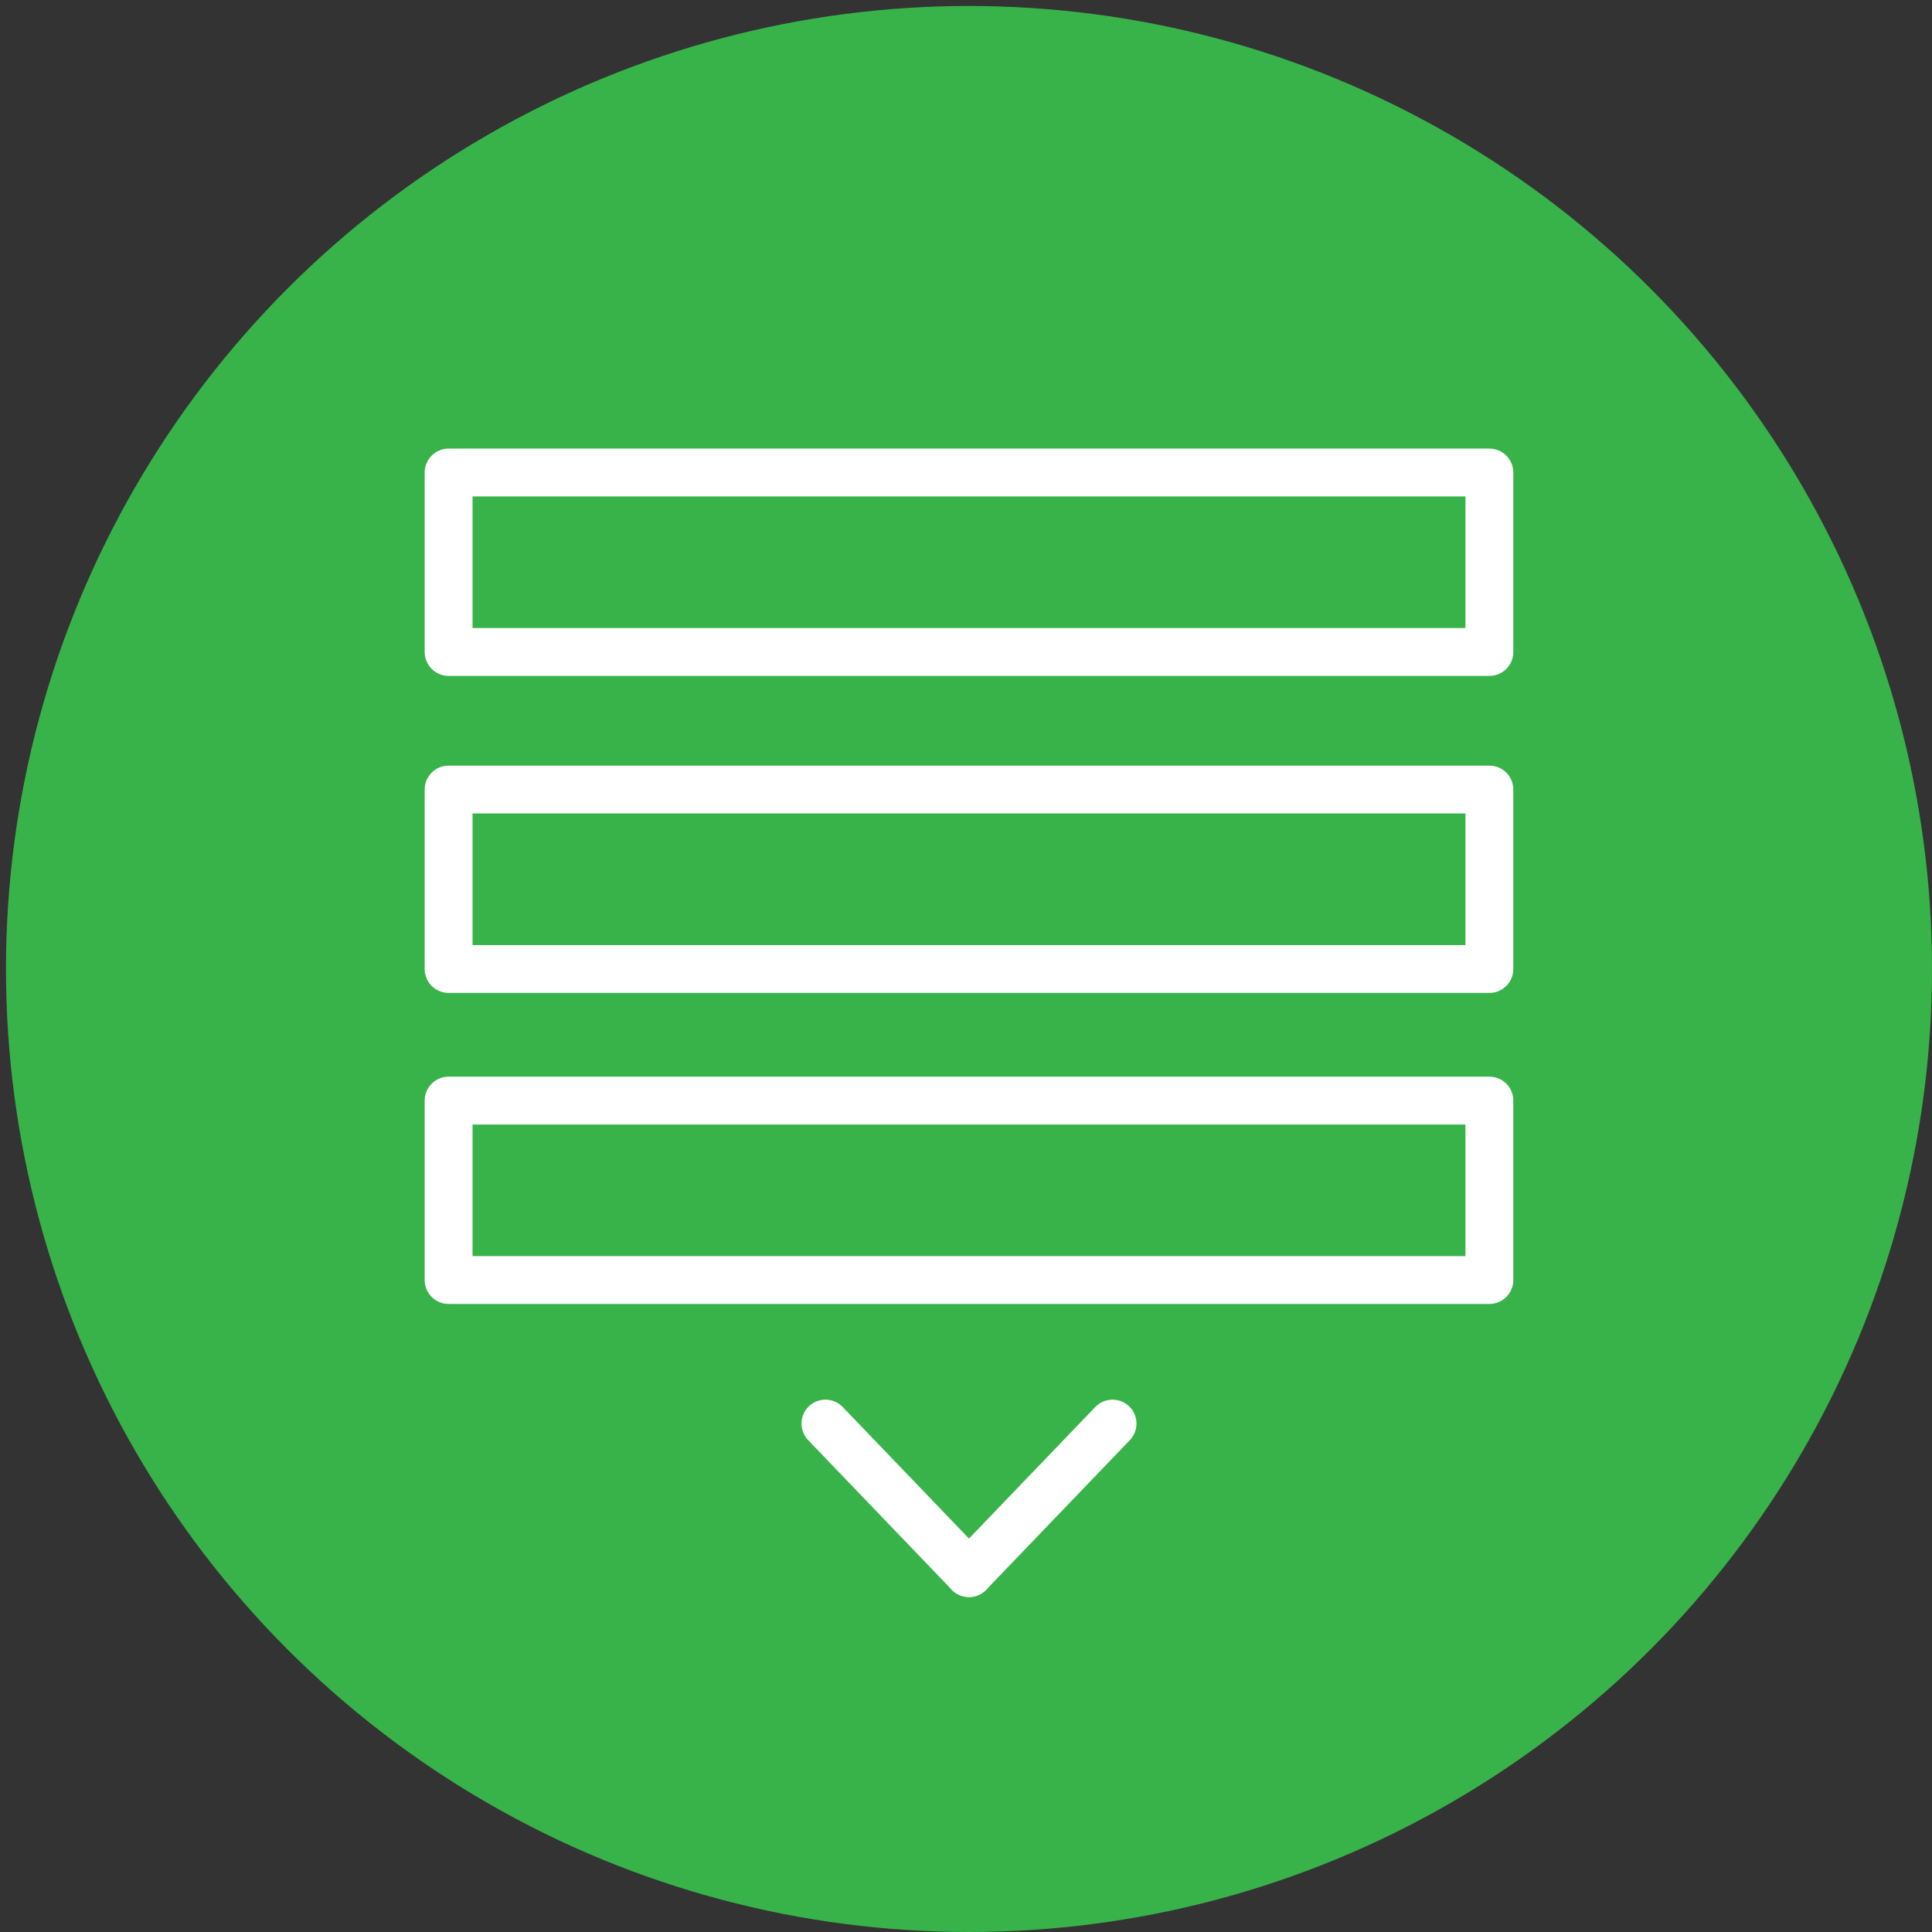
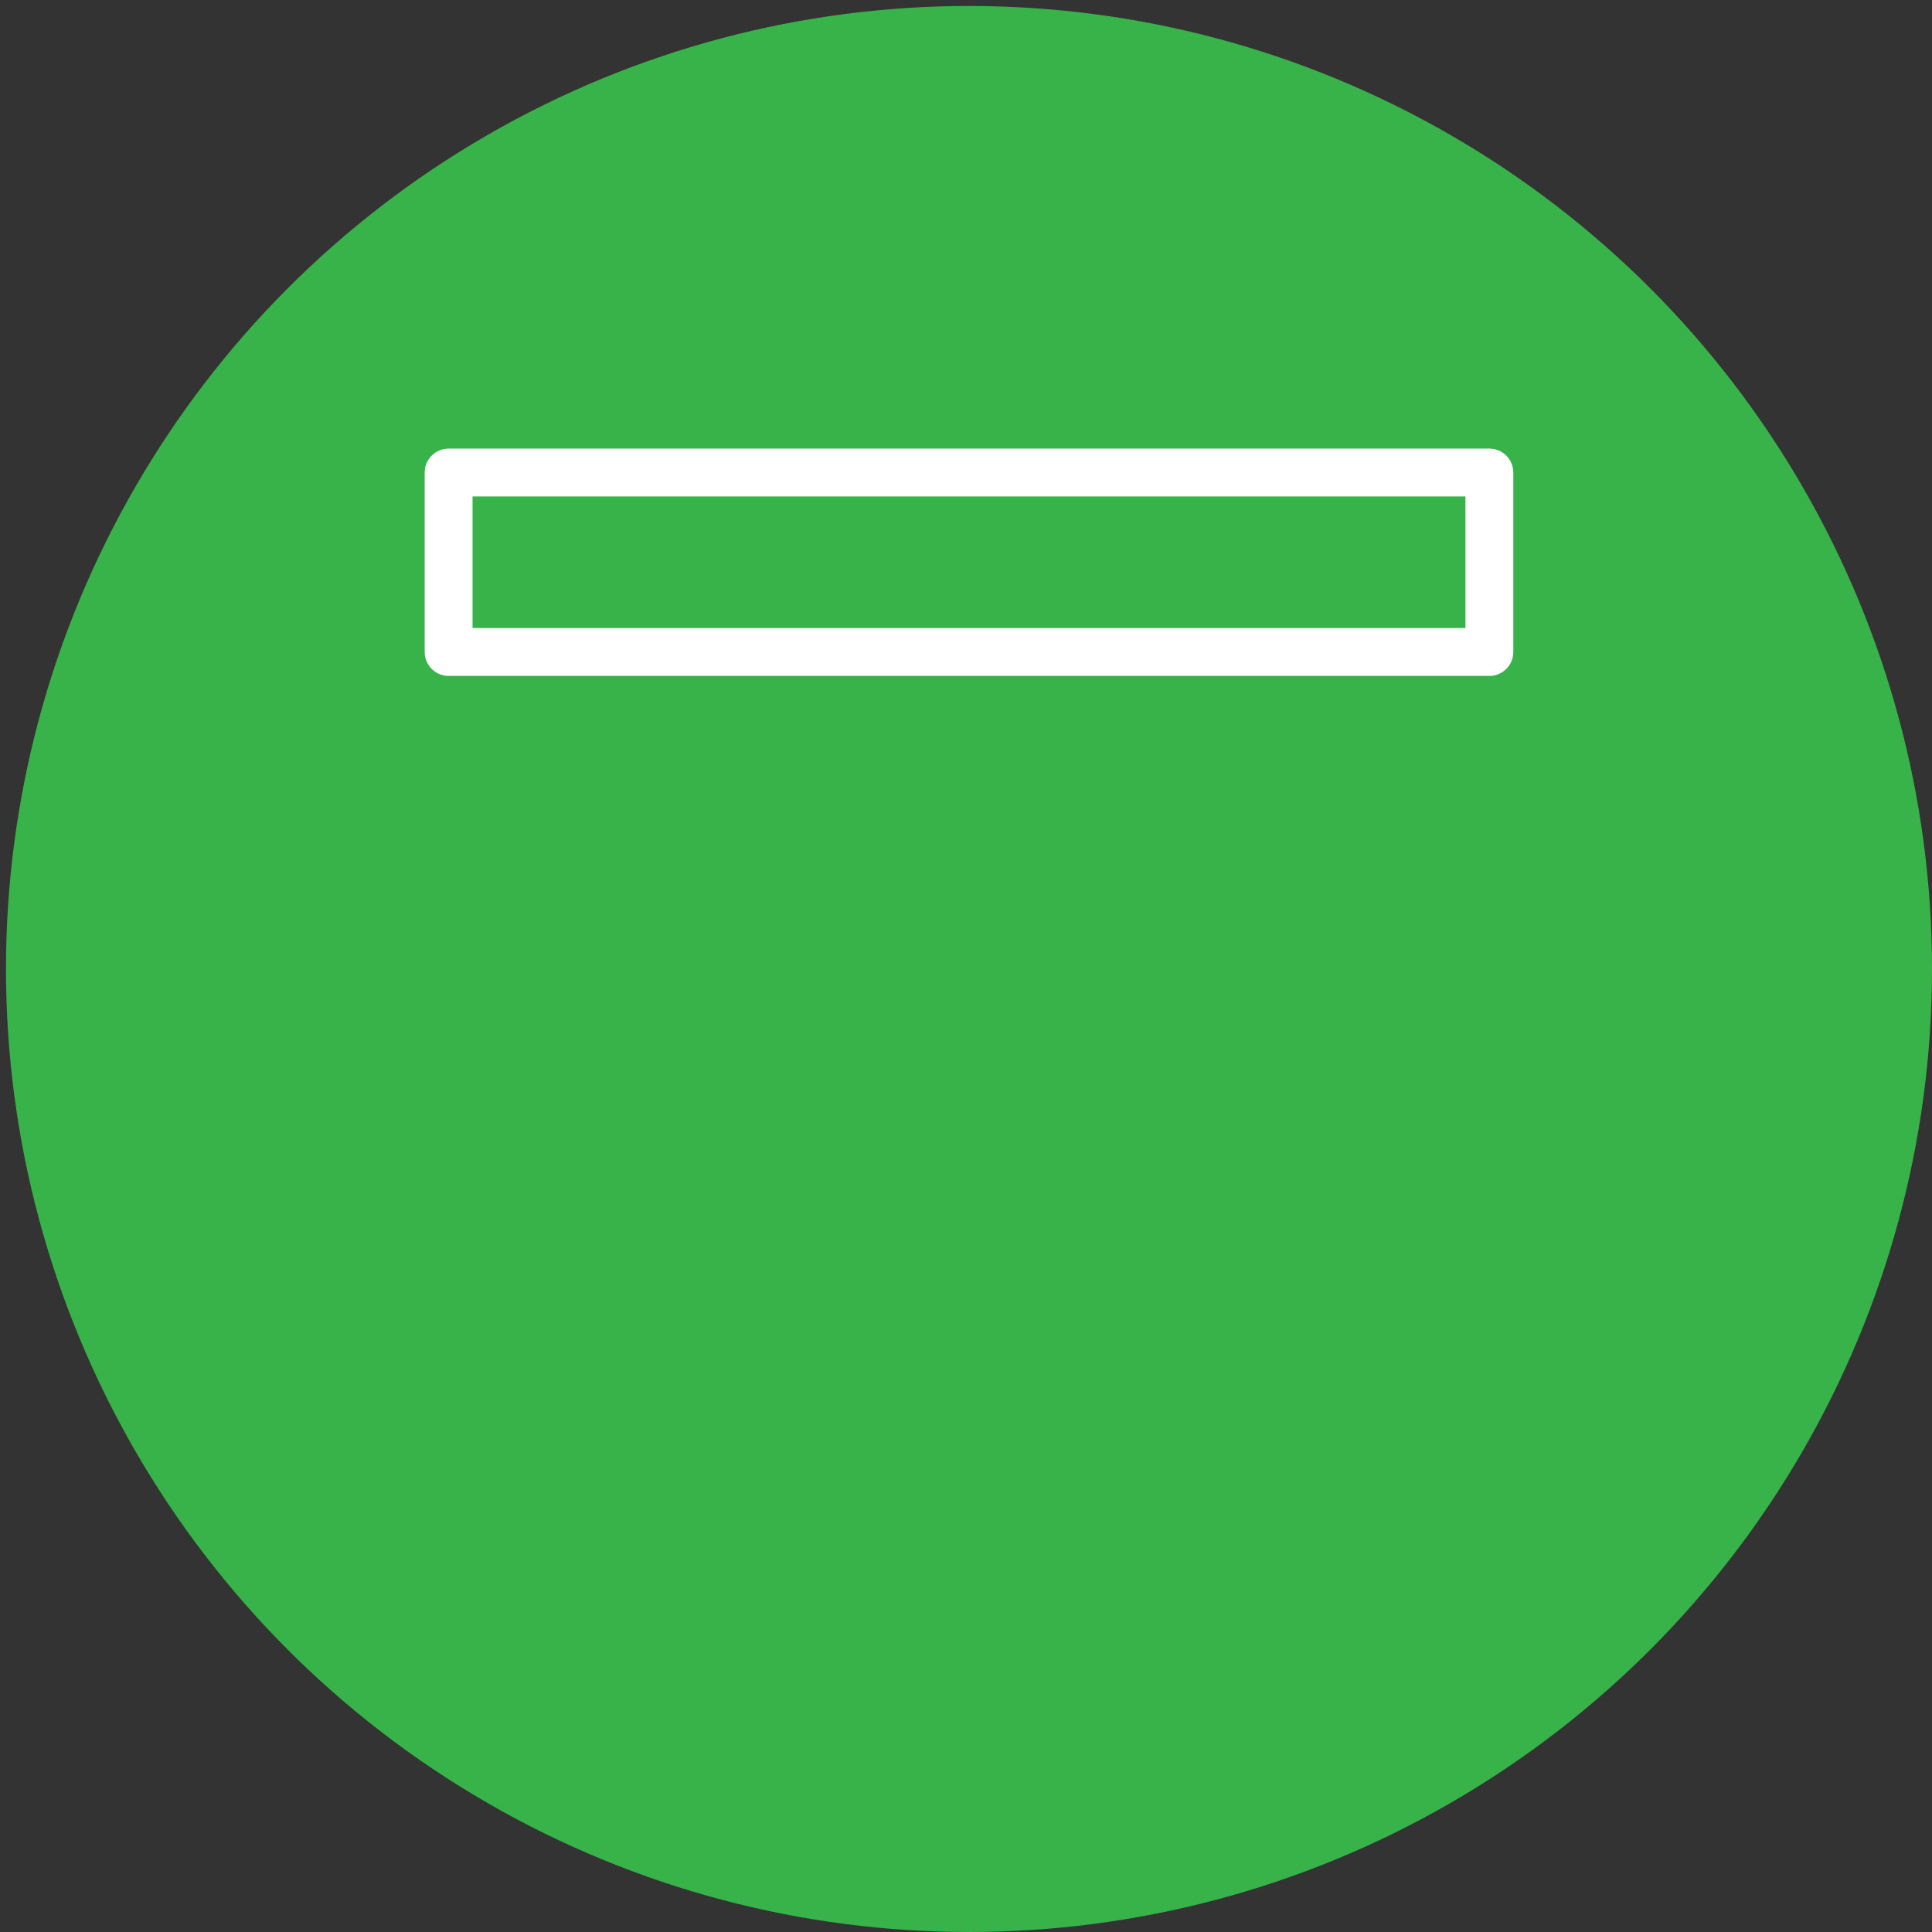
<svg xmlns="http://www.w3.org/2000/svg" id="Layer_1" version="1.1" viewBox="0 0 32.3 32.3">
  <rect x="0" y="0" width="32.3" height="32.3" fill="#333333" stroke="none" />
  <defs>
    <style>
      .st0 {
        fill: #37b34a;
      }

      .st1 {
        fill: none;
        stroke: #fff;
        stroke-linecap: round;
        stroke-linejoin: round;
        stroke-width: .8px;
      }
    </style>
  </defs>
  <circle class="st0" cx="16.2" cy="16.2" r="16.1" />
  <g>
    <rect class="st1" x="7.5" y="7.9" width="17.4" height="3" />
-     <rect class="st1" x="7.5" y="13.2" width="17.4" height="3" />
-     <rect class="st1" x="7.5" y="18.4" width="17.4" height="3" />
    <g>
-       <line class="st1" x1="18.6" y1="23.8" x2="16.2" y2="26.3" />
-       <line class="st1" x1="13.8" y1="23.8" x2="16.2" y2="26.3" />
-     </g>
+       </g>
  </g>
</svg>